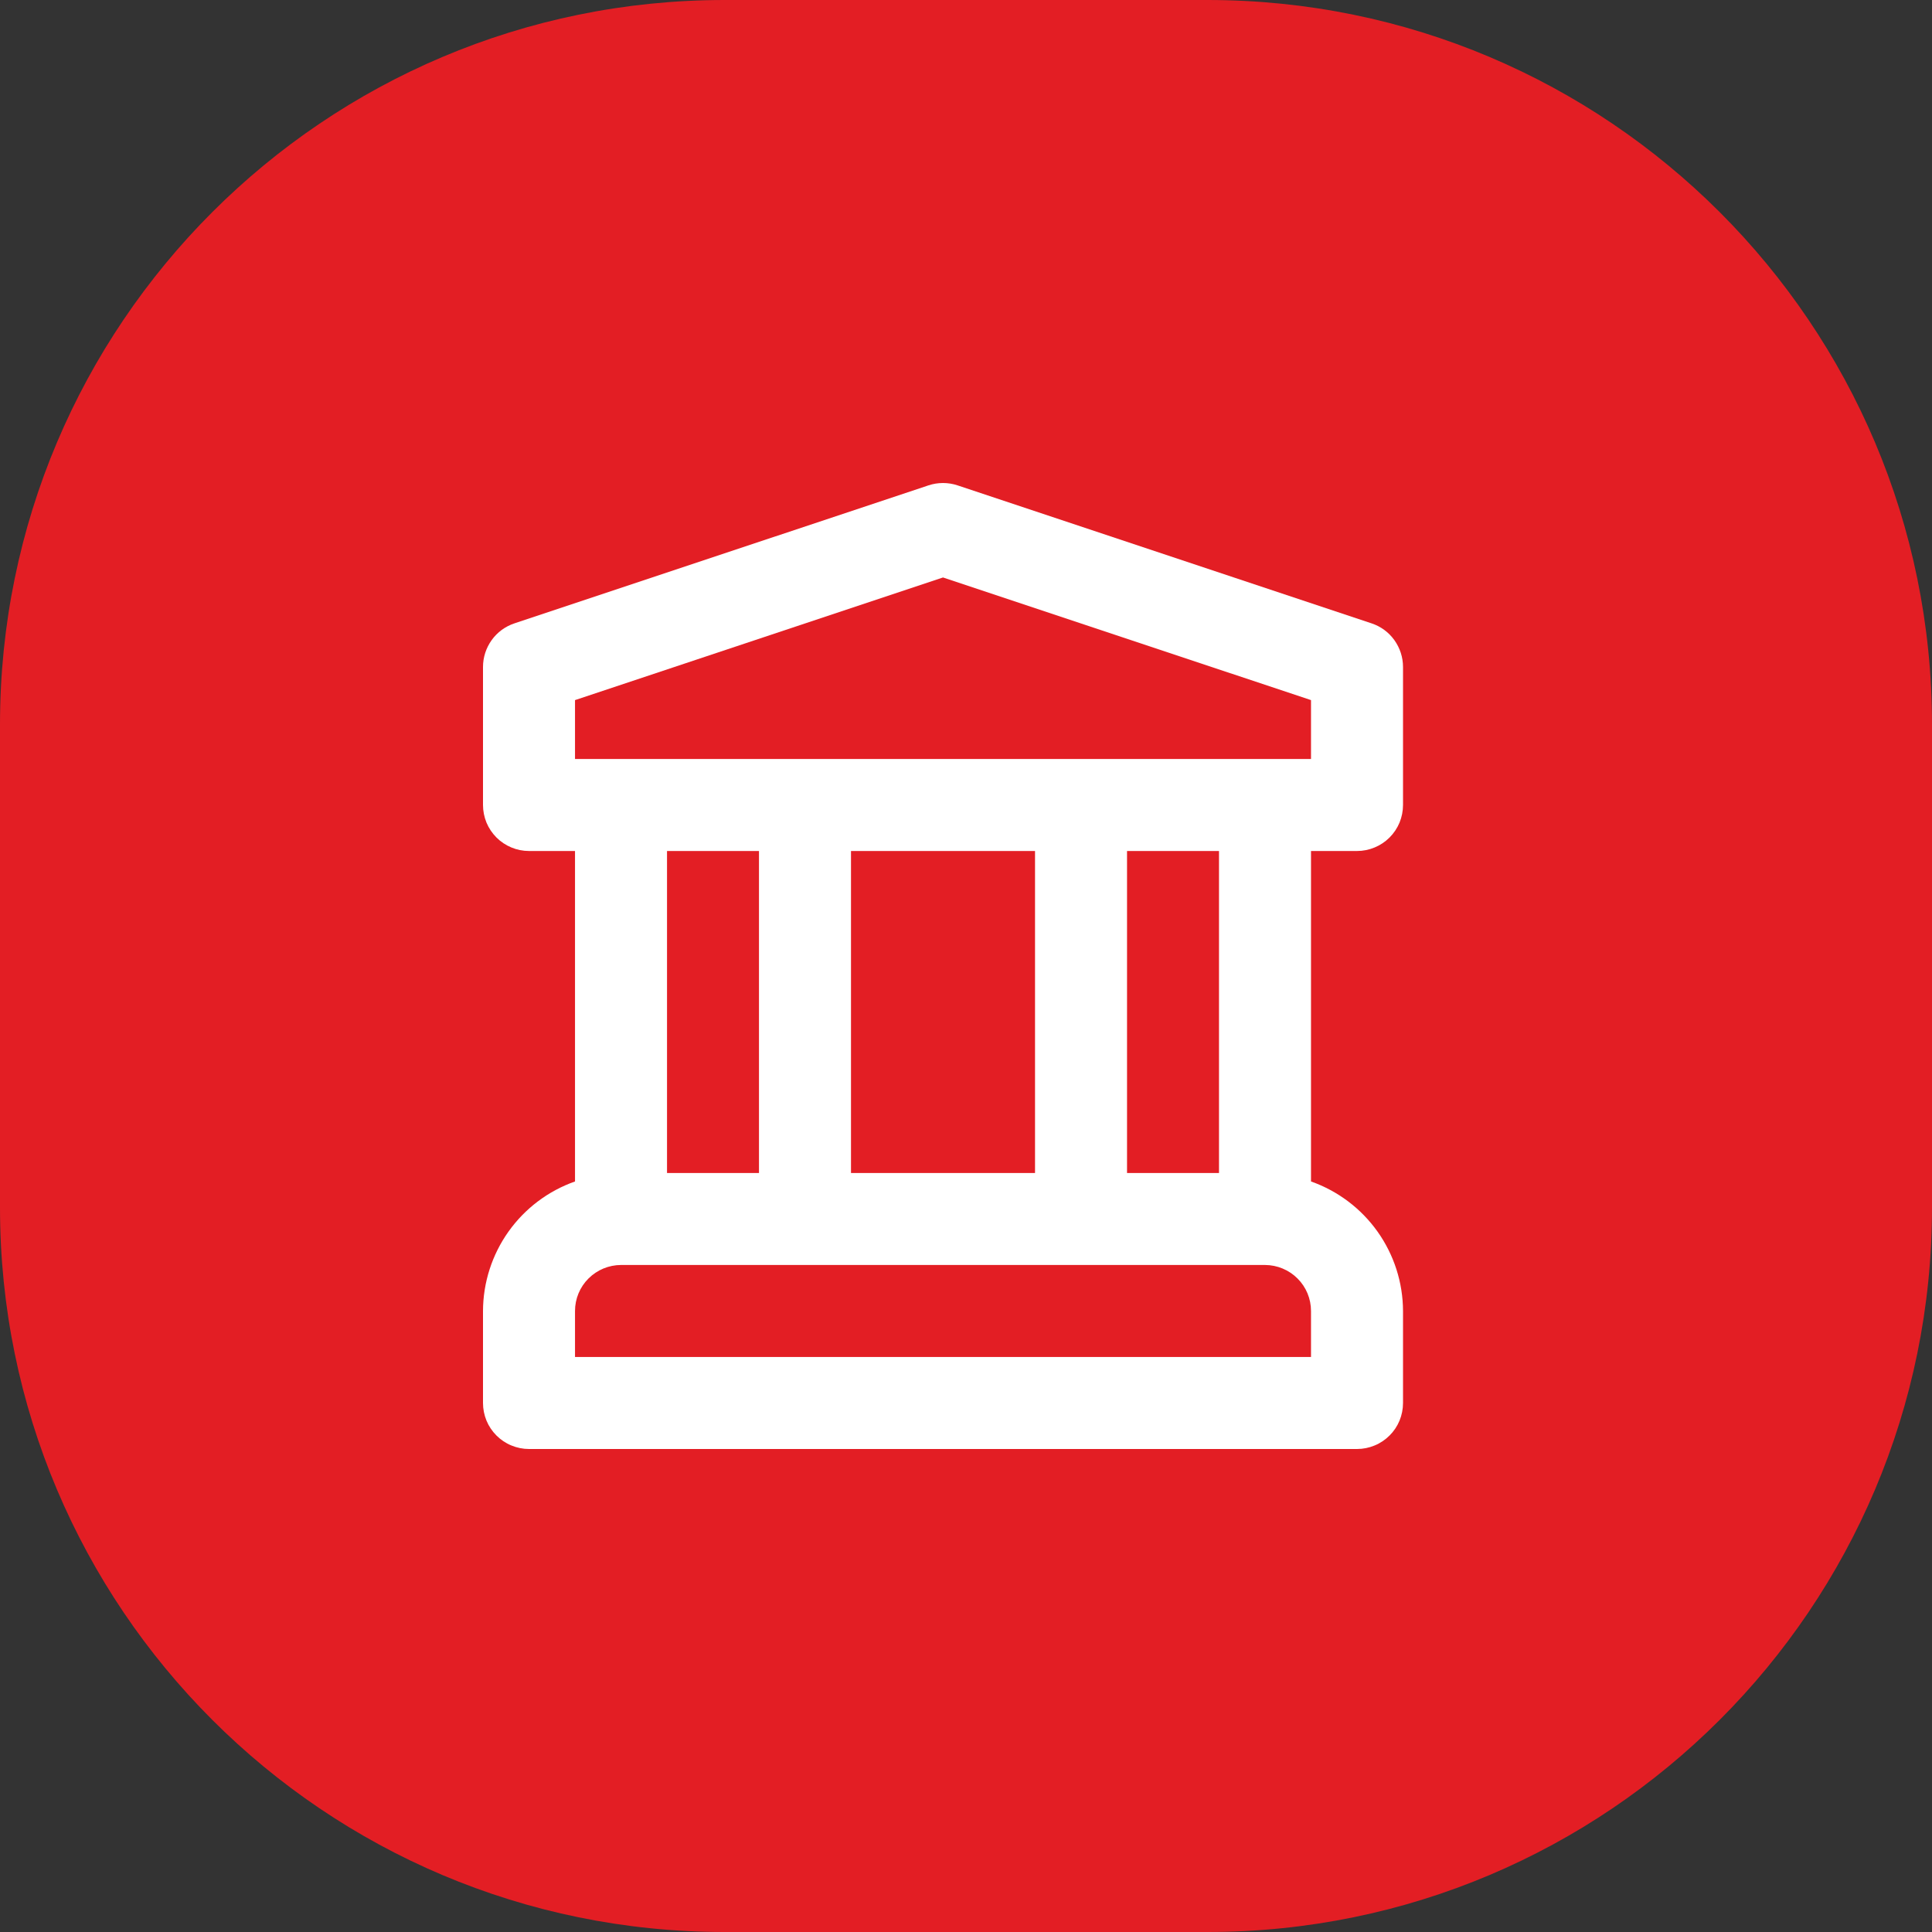
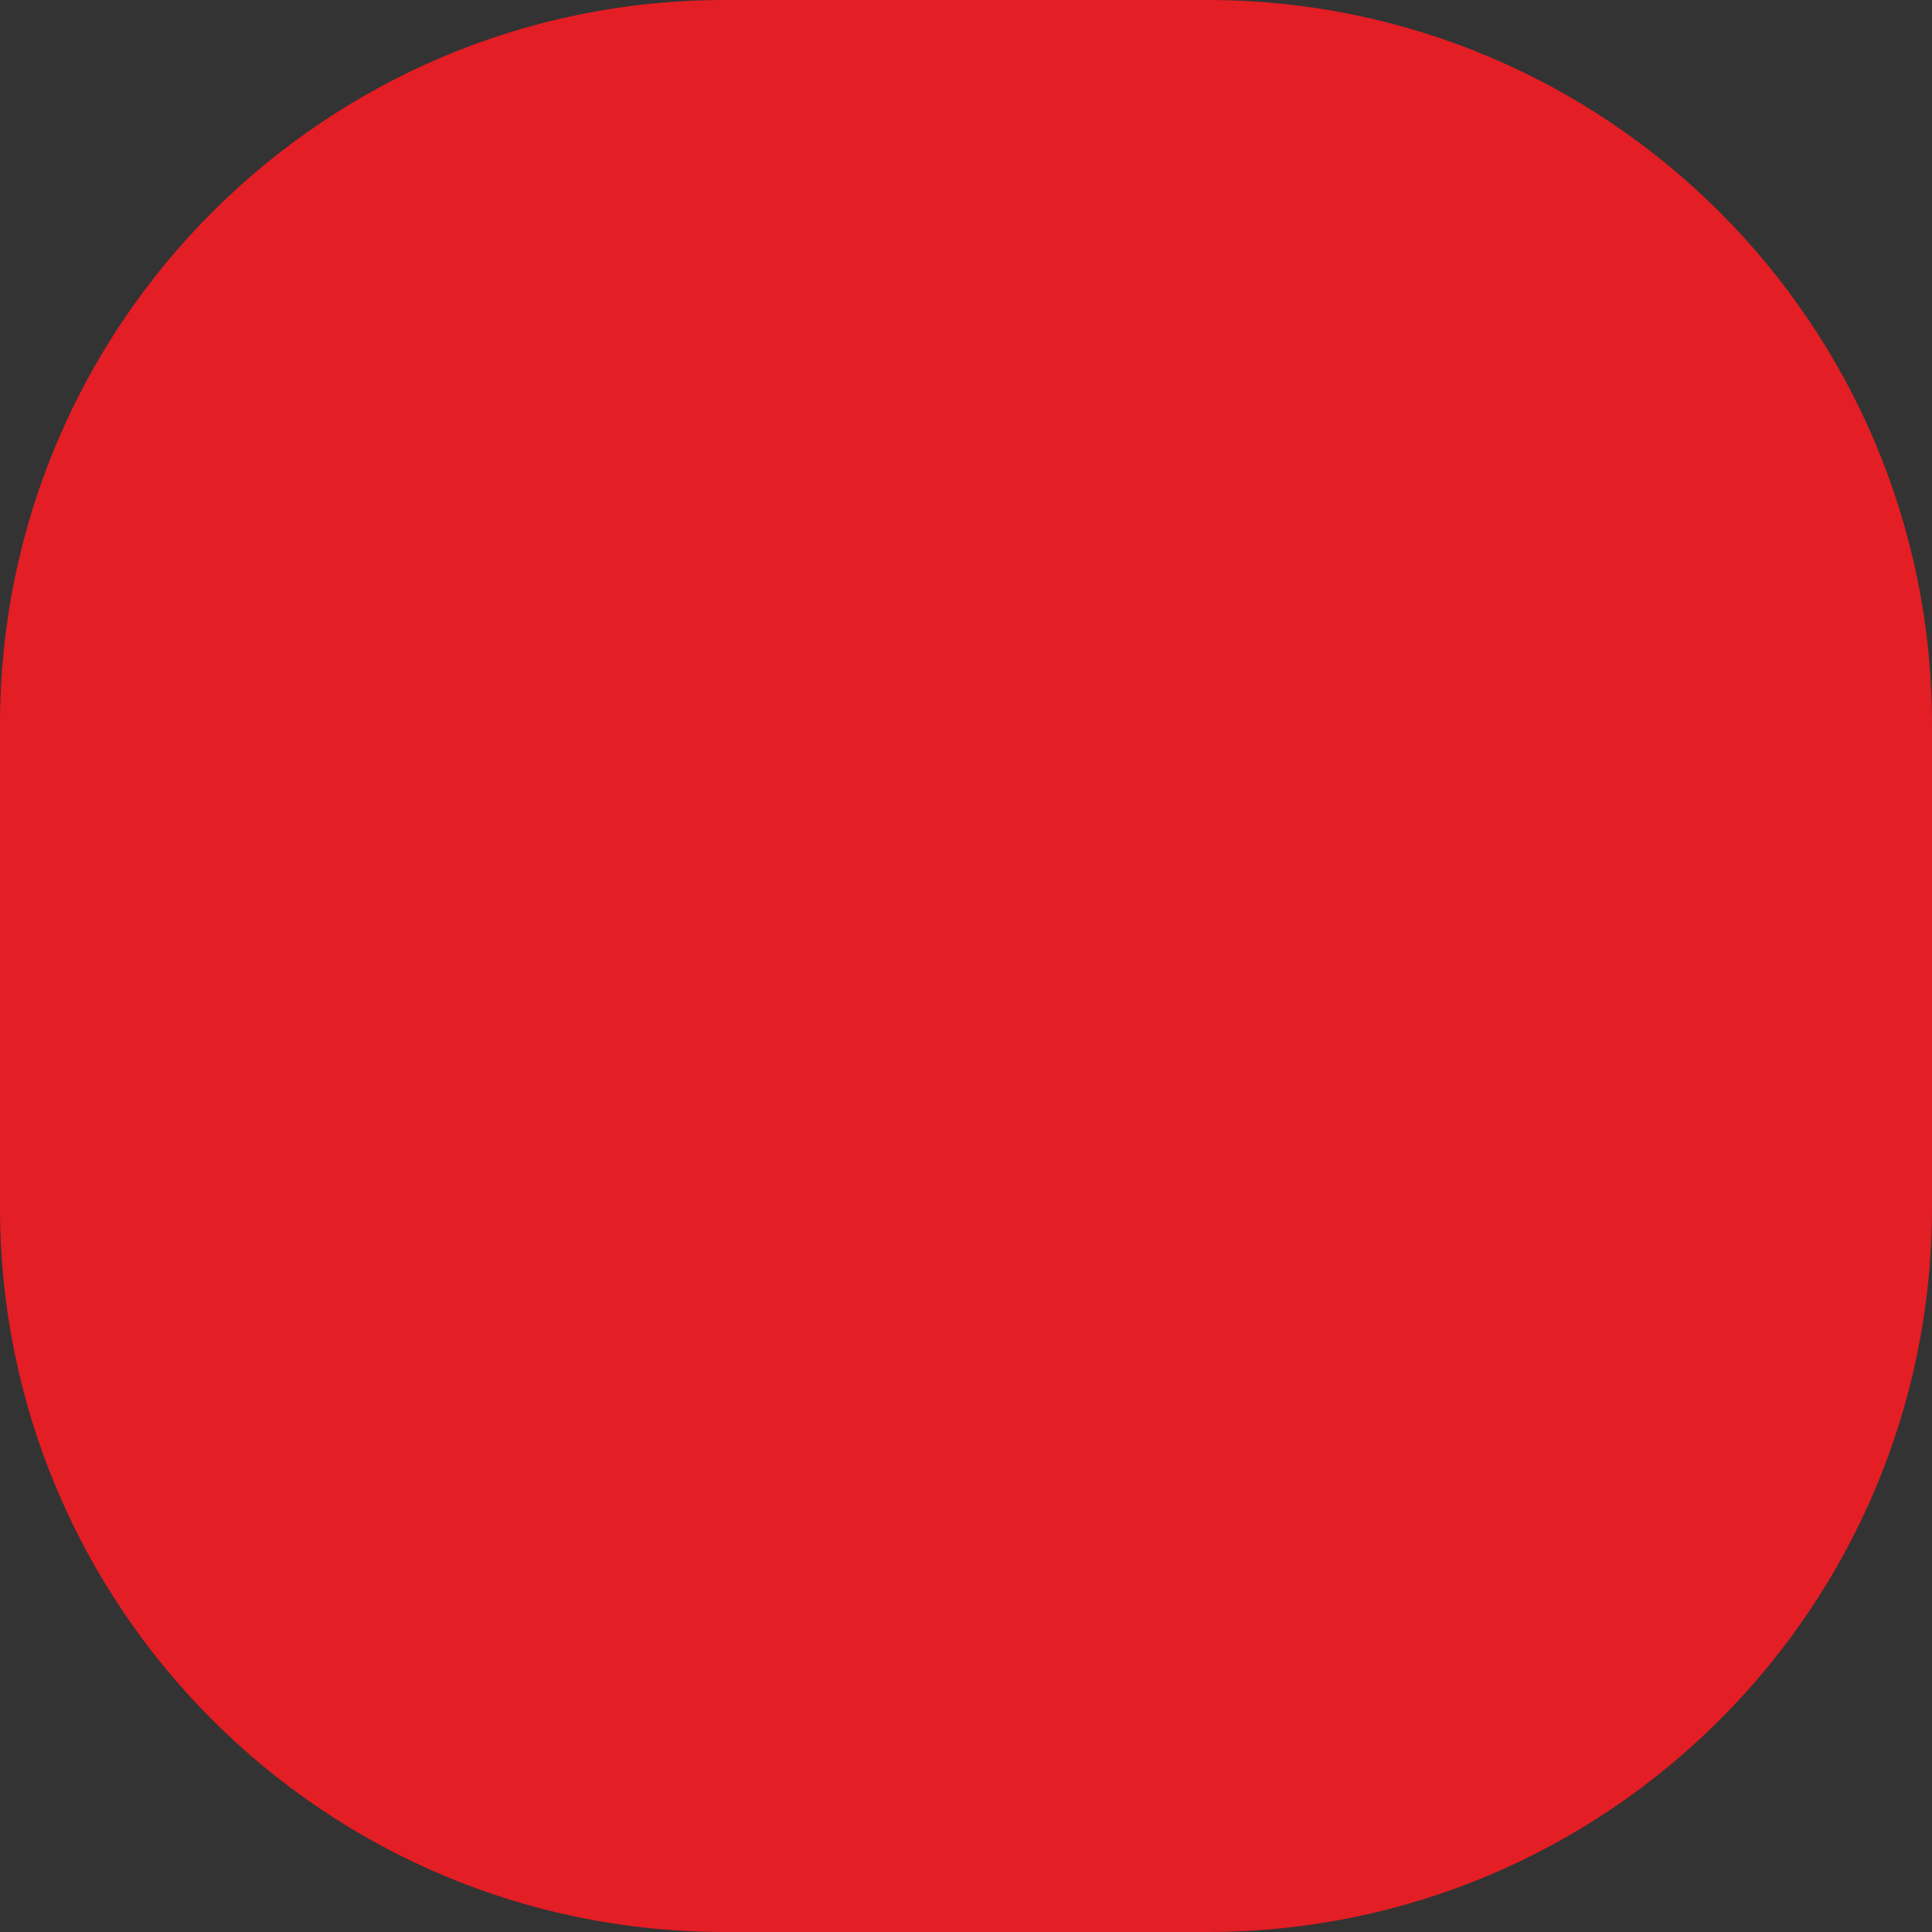
<svg xmlns="http://www.w3.org/2000/svg" width="40" height="40" viewBox="0 0 40 40" fill="none">
  <rect x="0" y="0" width="40" height="40" fill="#333333" stroke="none" />
  <path d="M0 15C0 6.716 6.716 0 15 0H25C33.284 0 40 6.716 40 15V25C40 33.284 33.284 40 25 40H15C6.716 40 0 33.284 0 25V15Z" fill="#E31E24" />
-   <path d="M28.096 17.619C28.221 17.619 28.345 17.594 28.46 17.546C28.576 17.498 28.681 17.428 28.769 17.34C28.858 17.251 28.928 17.146 28.976 17.031C29.023 16.915 29.048 16.791 29.048 16.666V13.809C29.048 13.609 28.985 13.415 28.868 13.252C28.752 13.09 28.587 12.969 28.397 12.906L19.825 10.049C19.63 9.984 19.418 9.984 19.223 10.049L10.651 12.906C10.461 12.969 10.296 13.09 10.18 13.252C10.063 13.415 10 13.609 10 13.809V16.666C10 16.791 10.025 16.915 10.072 17.031C10.12 17.146 10.191 17.251 10.279 17.34C10.367 17.428 10.472 17.498 10.588 17.546C10.703 17.594 10.827 17.619 10.952 17.619H11.905V24.461C11.349 24.657 10.868 25.02 10.527 25.5C10.186 25.98 10.002 26.554 10 27.143V29.048C10 29.173 10.025 29.297 10.072 29.412C10.12 29.528 10.191 29.633 10.279 29.721C10.367 29.809 10.472 29.88 10.588 29.927C10.703 29.975 10.827 30 10.952 30H28.096C28.221 30 28.345 29.975 28.46 29.927C28.576 29.88 28.681 29.809 28.769 29.721C28.858 29.633 28.928 29.528 28.976 29.412C29.023 29.297 29.048 29.173 29.048 29.048V27.143C29.046 26.554 28.862 25.98 28.521 25.5C28.18 25.02 27.699 24.657 27.143 24.461V17.619H28.096ZM27.143 28.095H11.905V27.143C11.905 26.89 12.005 26.648 12.184 26.47C12.363 26.291 12.605 26.191 12.857 26.19H26.191C26.443 26.191 26.685 26.291 26.864 26.47C27.043 26.648 27.143 26.89 27.143 27.143V28.095ZM13.81 24.286V17.619H15.714V24.286H13.81ZM17.619 24.286V17.619H21.429V24.286H17.619ZM23.334 24.286V17.619H25.238V24.286H23.334ZM11.905 15.714V14.495L19.524 11.956L27.143 14.495V15.714H11.905Z" fill="white" />
</svg>